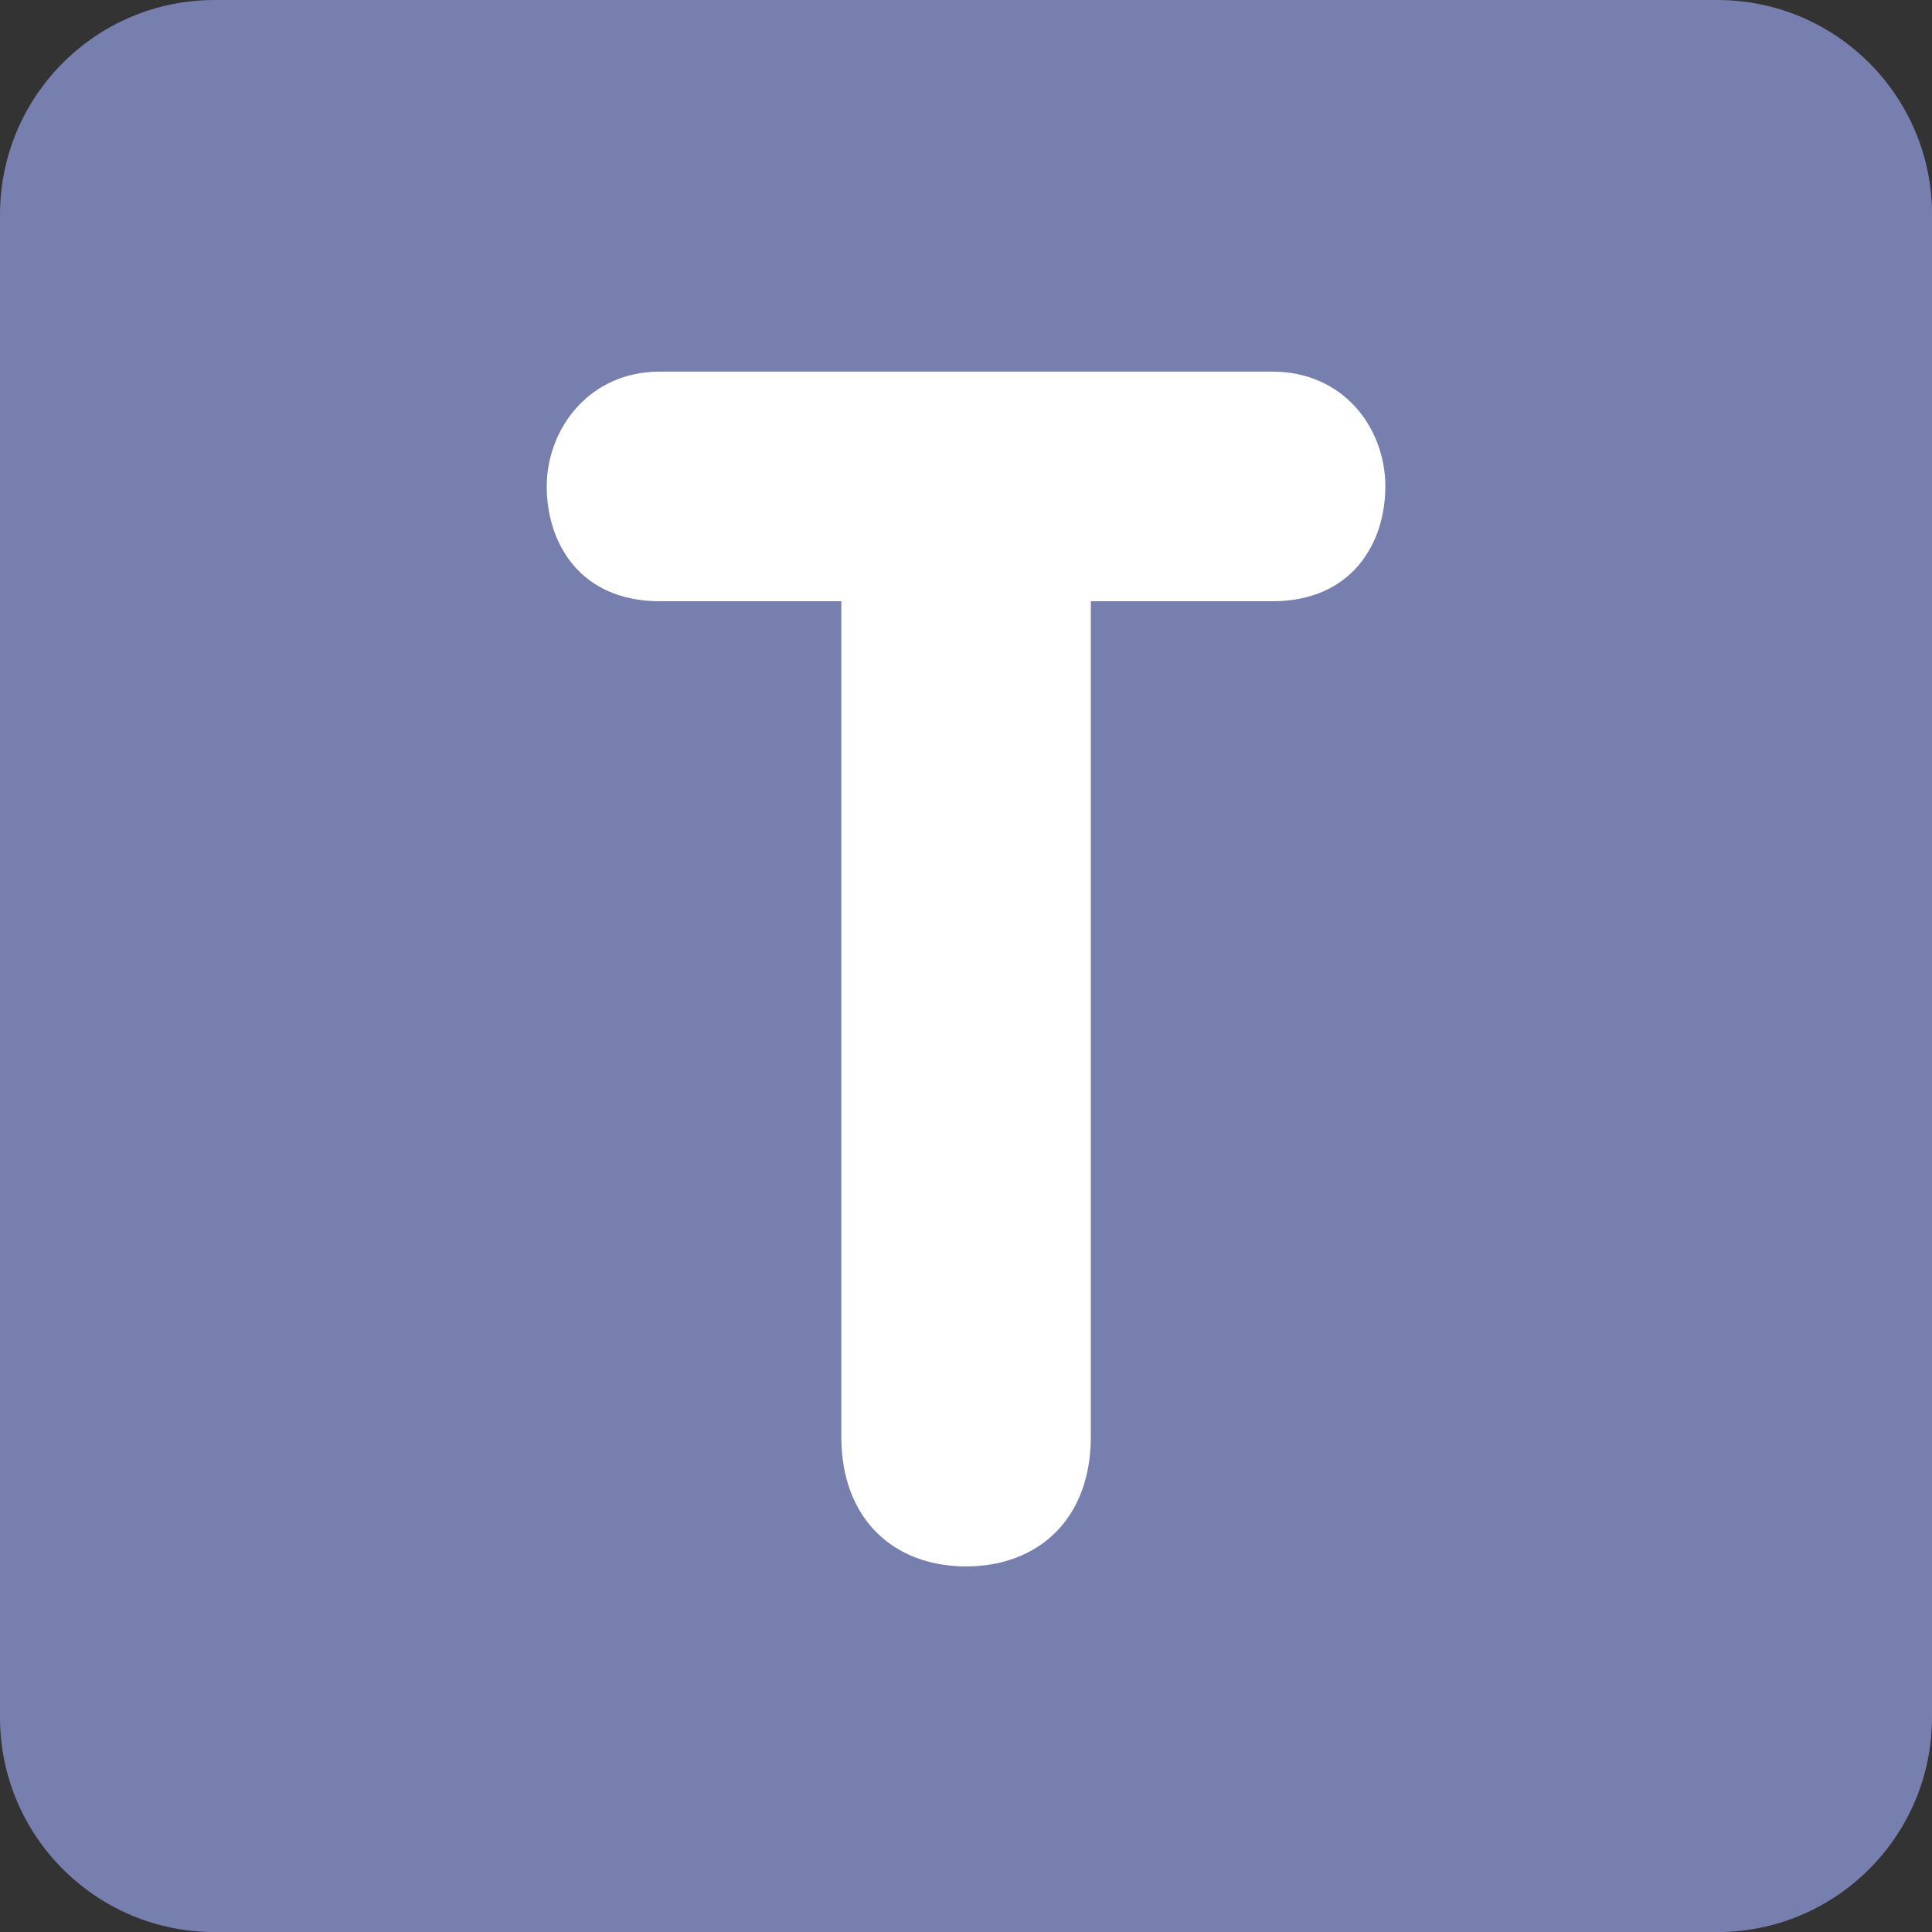
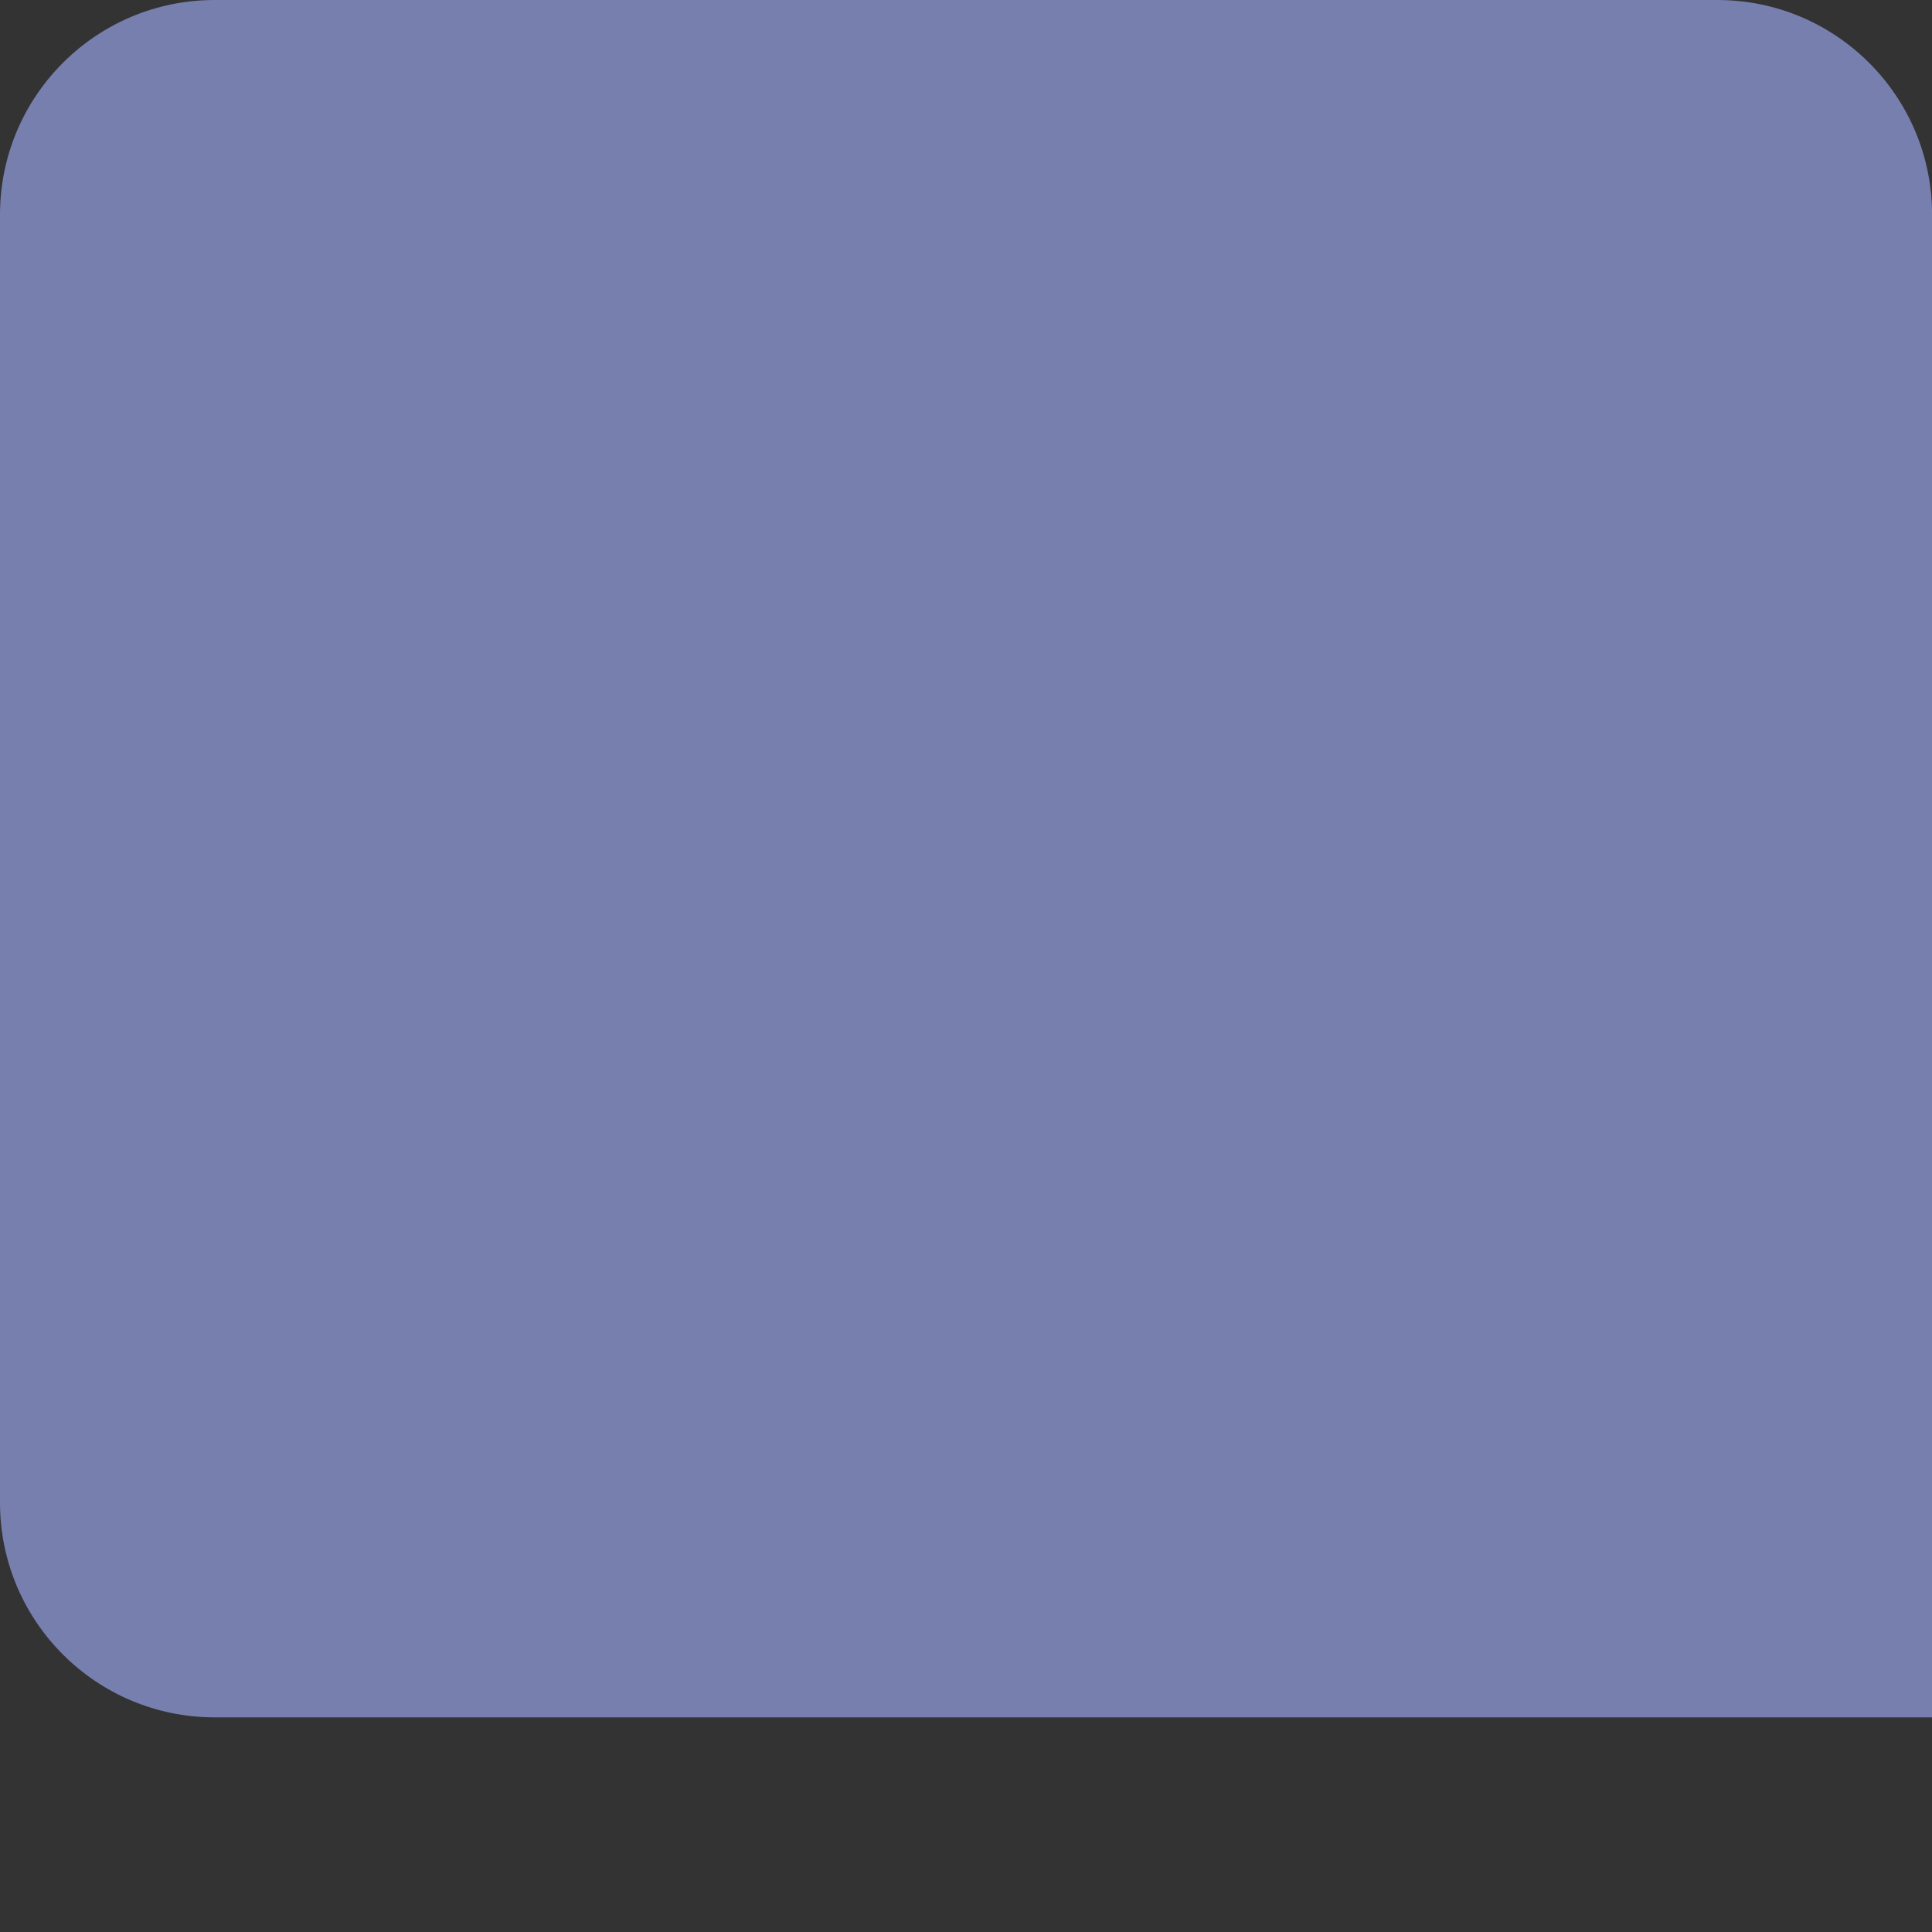
<svg xmlns="http://www.w3.org/2000/svg" id="Layer_2" viewBox="0 0 272.84 272.84">
  <rect x="0" y="0" width="272.84" height="272.84" fill="#333333" stroke="none" />
  <defs>
    <style>.cls-1{fill:#fff;}.cls-2{fill:#767fad;}</style>
  </defs>
  <g id="SvgjsSvg1036">
    <g id="SvgjsG1038">
      <g>
-         <path class="cls-2" d="m272.84,242.53c0,16.74-13.57,30.32-30.32,30.32H30.32c-16.74,0-30.32-13.57-30.32-30.32V30.32C0,13.57,13.57,0,30.32,0h212.21c16.74,0,30.32,13.57,30.32,30.32v212.21Z" />
-         <path class="cls-1" d="m118.81,84.91h-25.62c-11.28,0-15.98-8.22-15.98-16.21s5.87-16.22,15.98-16.22h86.48c10.1,0,15.97,7.99,15.97,16.22,0,7.99-4.69,16.21-15.97,16.21h-25.62v117.97c0,11.75-7.52,18.33-17.62,18.33s-17.62-6.57-17.62-18.33v-117.97Z" />
+         <path class="cls-2" d="m272.84,242.53H30.32c-16.74,0-30.32-13.57-30.32-30.32V30.32C0,13.57,13.57,0,30.32,0h212.21c16.74,0,30.32,13.57,30.32,30.32v212.21Z" />
      </g>
    </g>
  </g>
</svg>